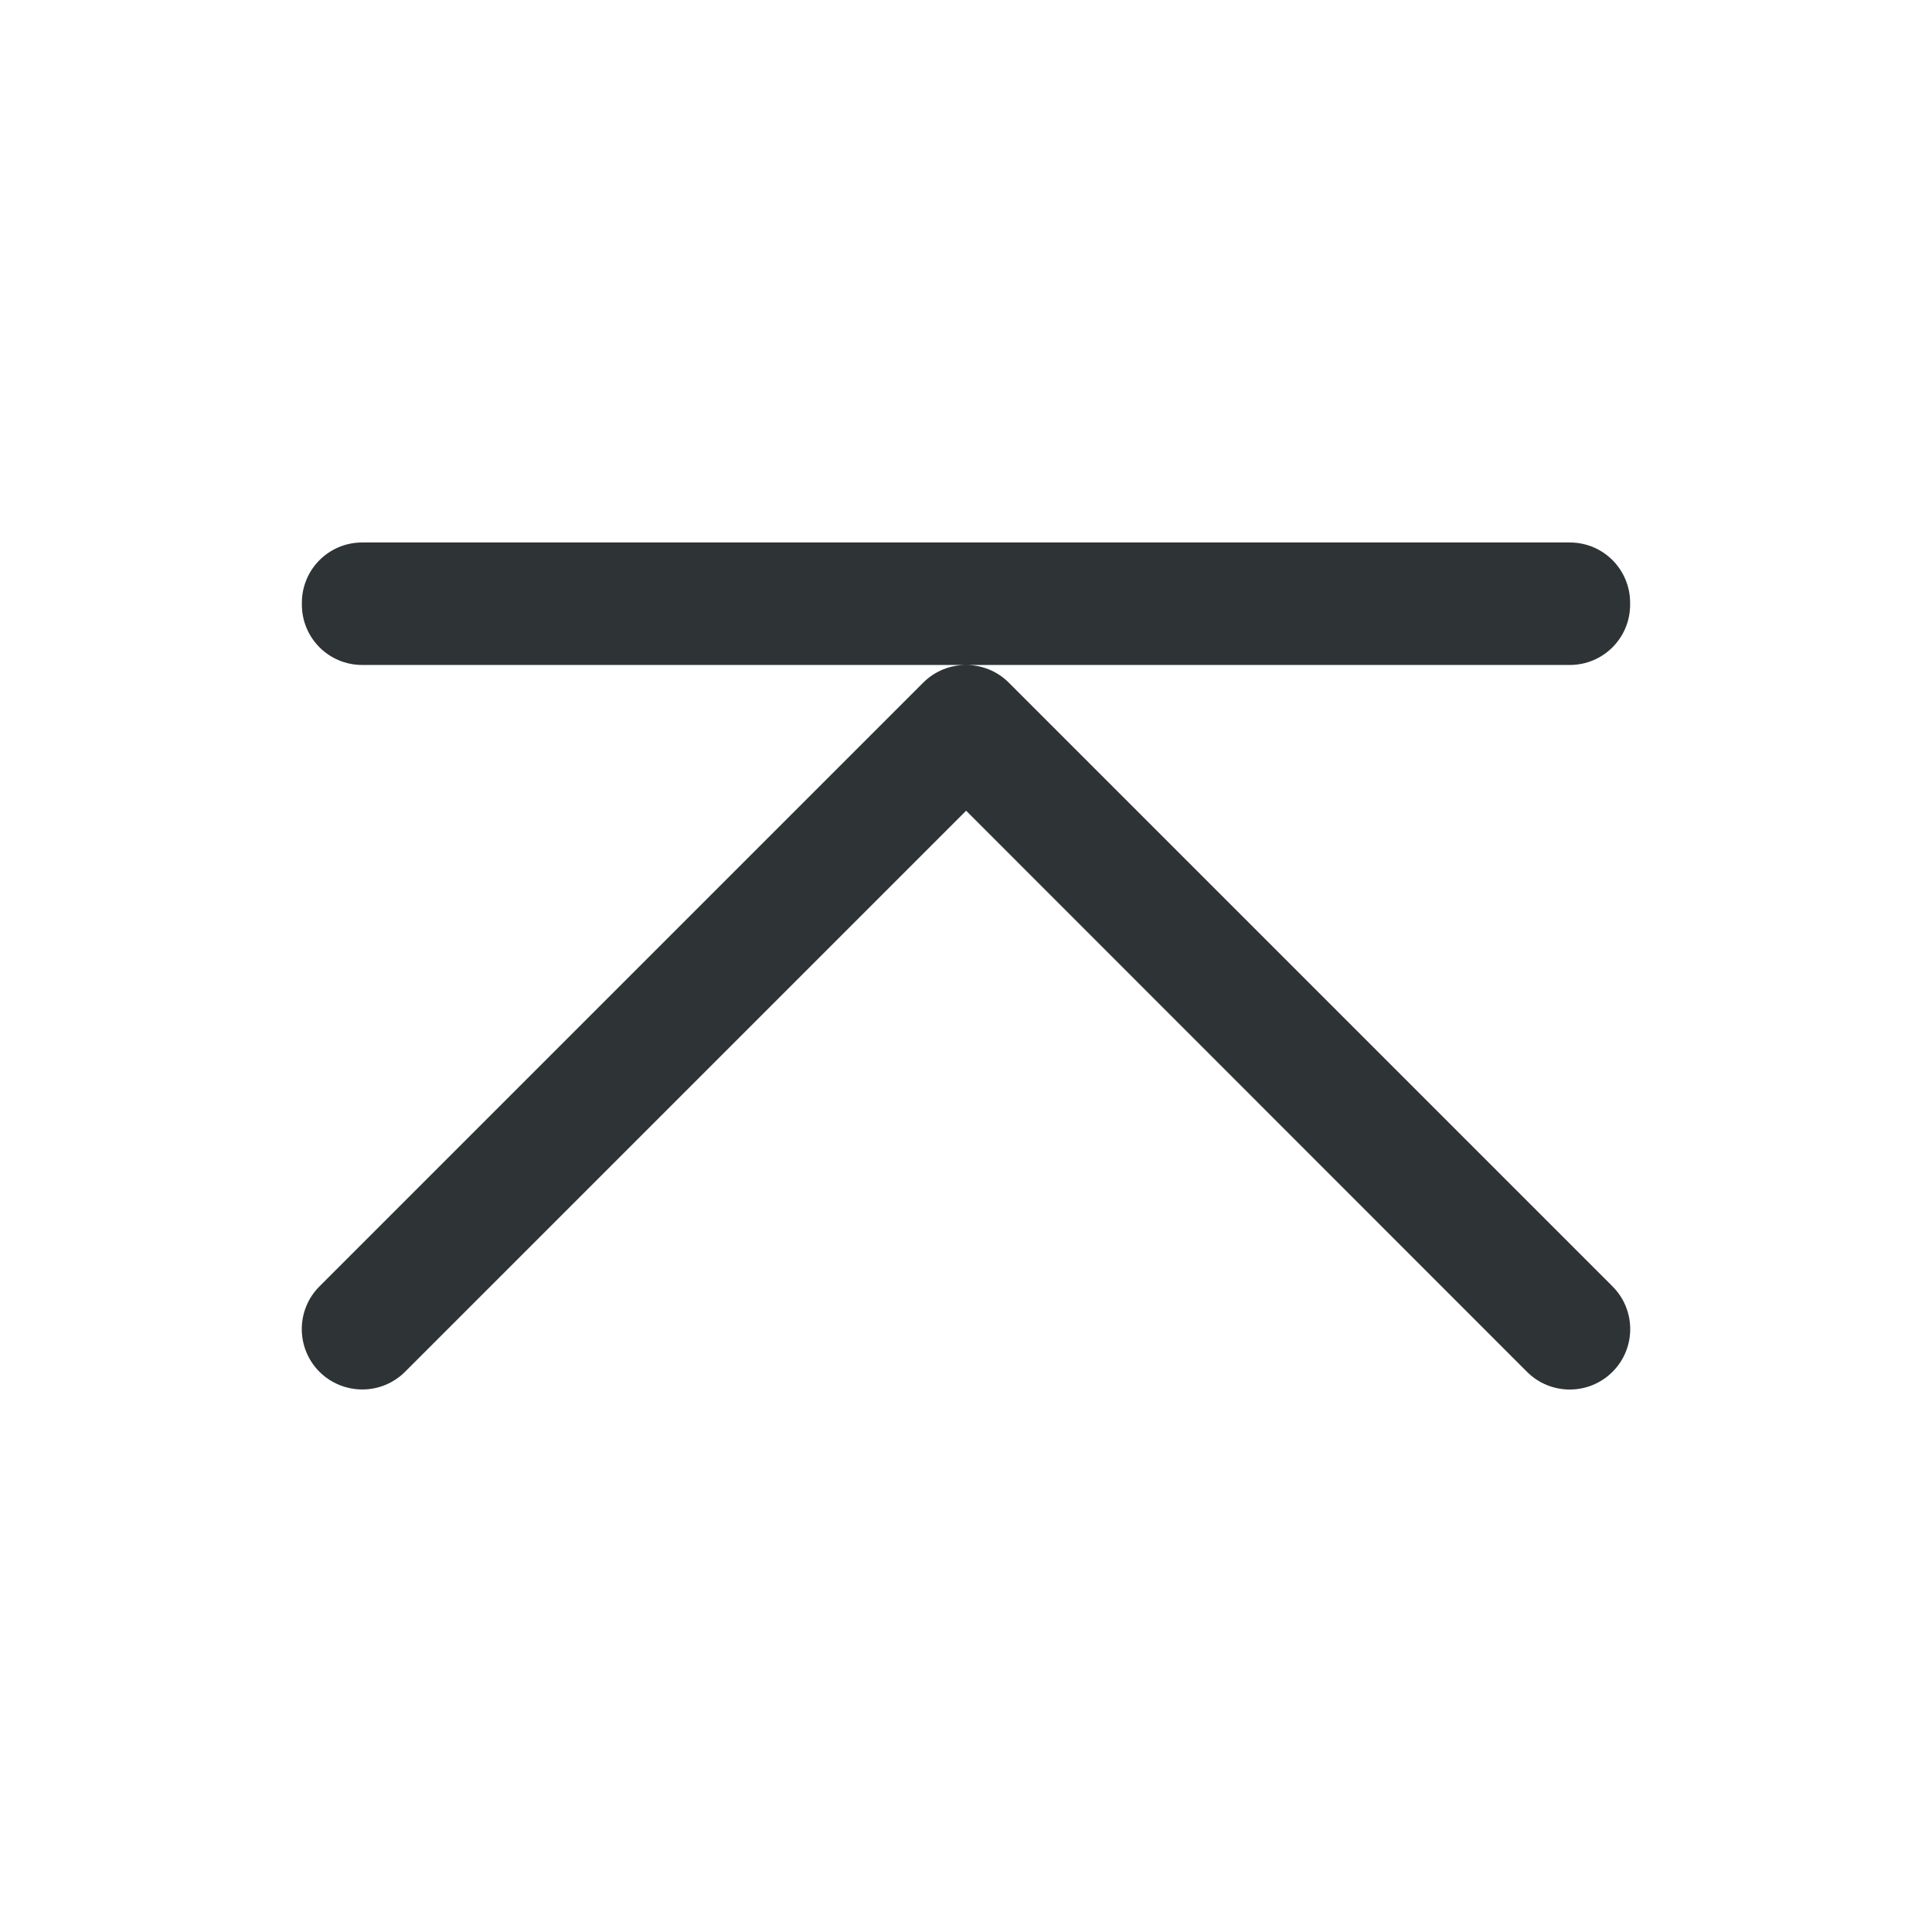
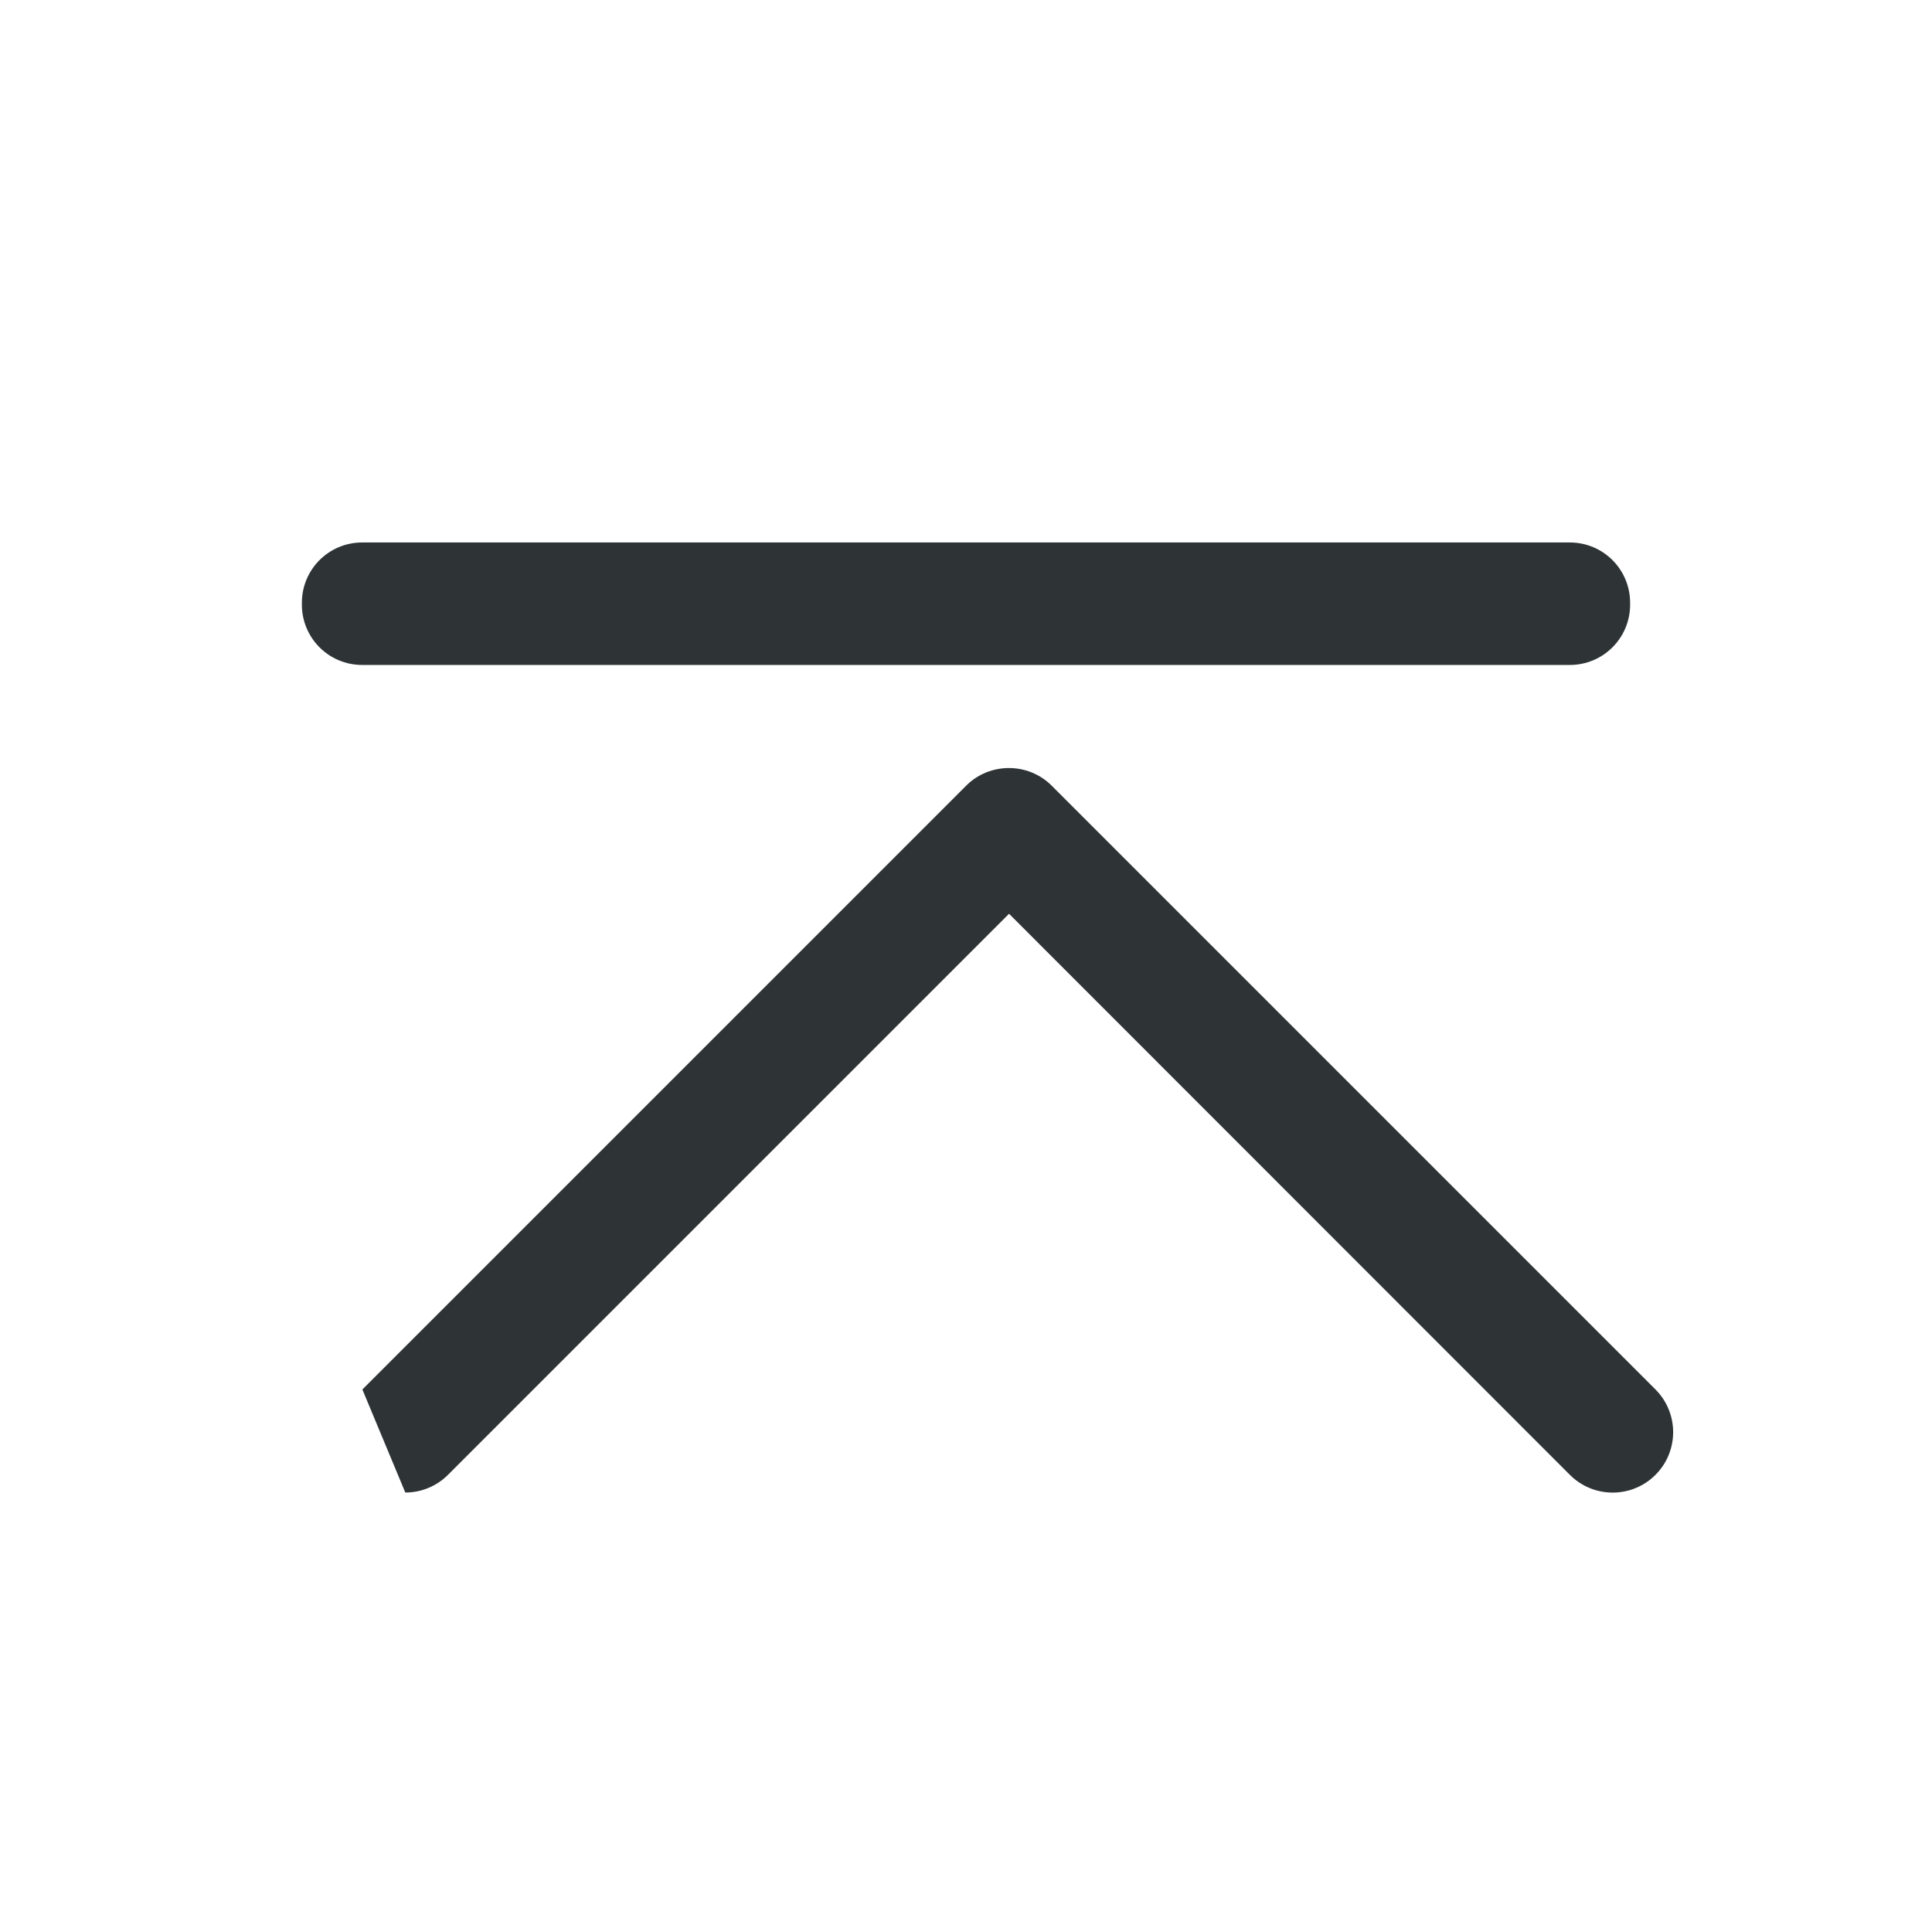
<svg xmlns="http://www.w3.org/2000/svg" height="32" viewBox="0 0 32 32" width="32">
-   <path d="m6.002 23.014c-.266 0-.523-.105-.711-.293-.39-.391-.39-1.024 0-1.414l10-10c.195-.196.453-.293.709-.293s.514.097.709.293l10 10c.39.391.39 1.024 0 1.414-.391.392-1.027.392-1.418 0l-9.289-9.293-9.293 9.293c-.188.188-.442.293-.707.293zm9.998-12h-10c-.554 0-1-.446-1-1v-.029c0-.554.446-1 1-1h20c.554 0 1 .446 1 1v.029c0 .554-.446 1-1 1z" fill="#2e3436" />
+   <path d="m6.002 23.014l10-10c.195-.196.453-.293.709-.293s.514.097.709.293l10 10c.39.391.39 1.024 0 1.414-.391.392-1.027.392-1.418 0l-9.289-9.293-9.293 9.293c-.188.188-.442.293-.707.293zm9.998-12h-10c-.554 0-1-.446-1-1v-.029c0-.554.446-1 1-1h20c.554 0 1 .446 1 1v.029c0 .554-.446 1-1 1z" fill="#2e3436" />
</svg>